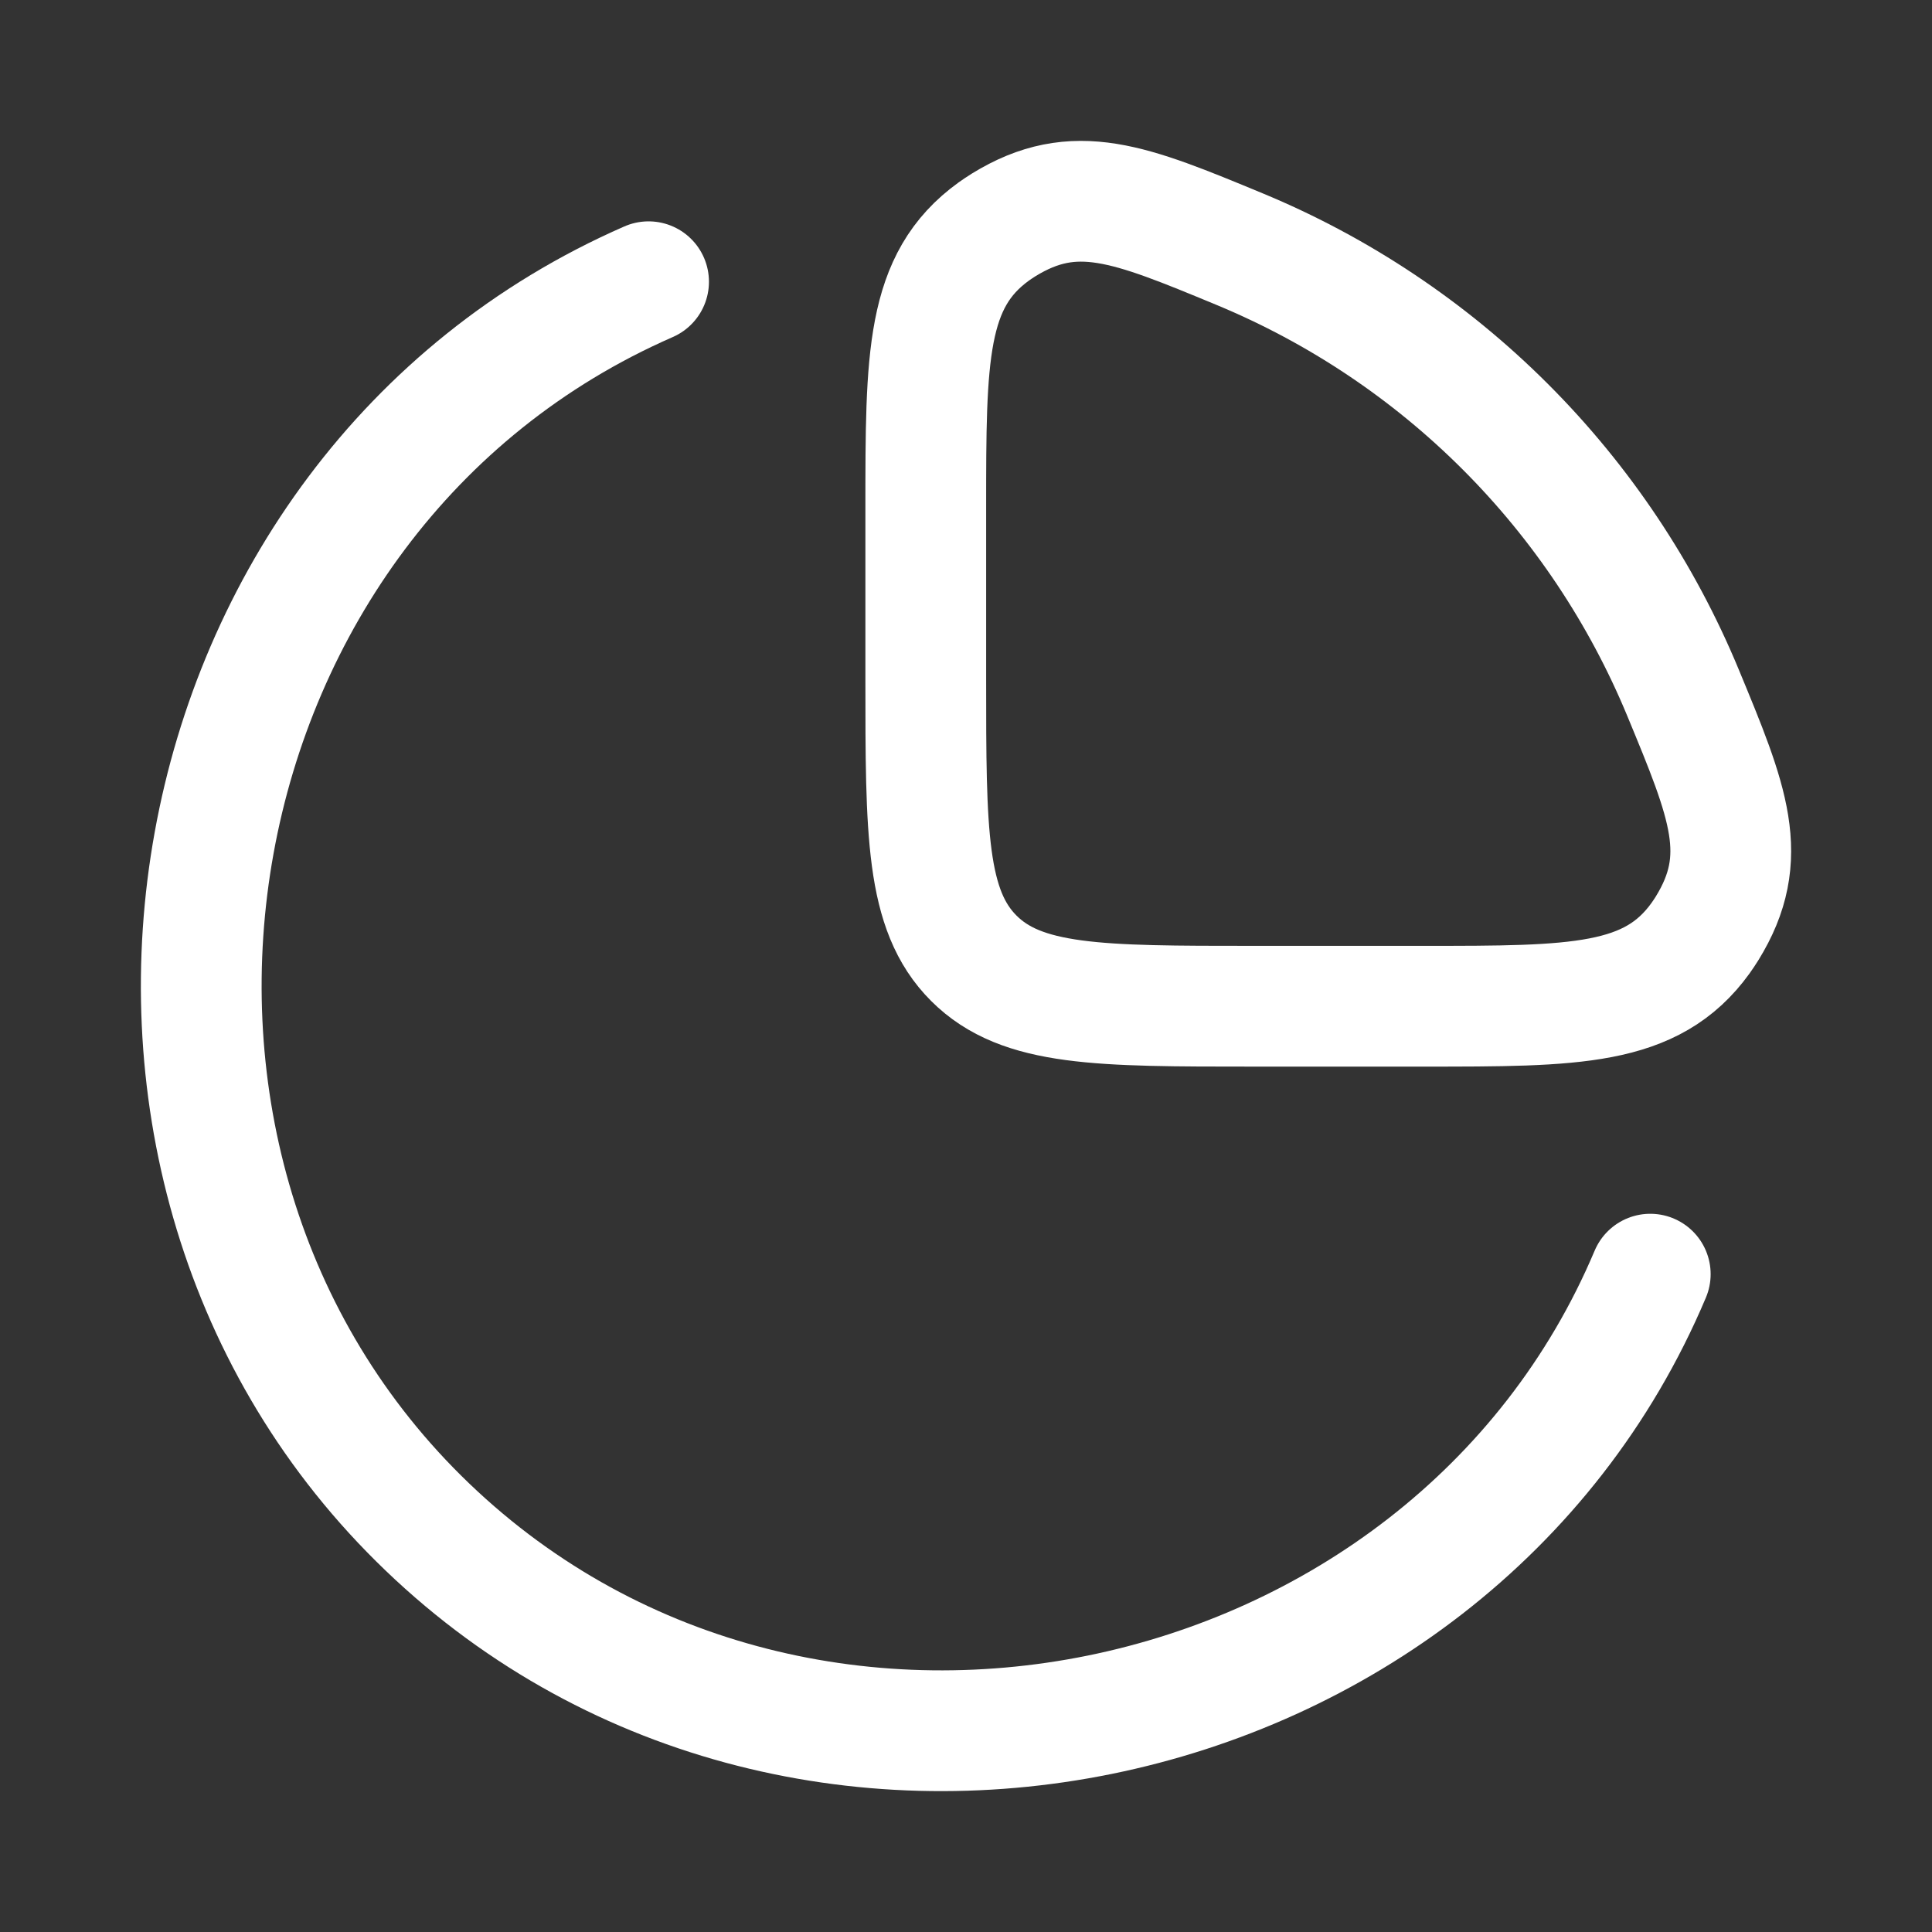
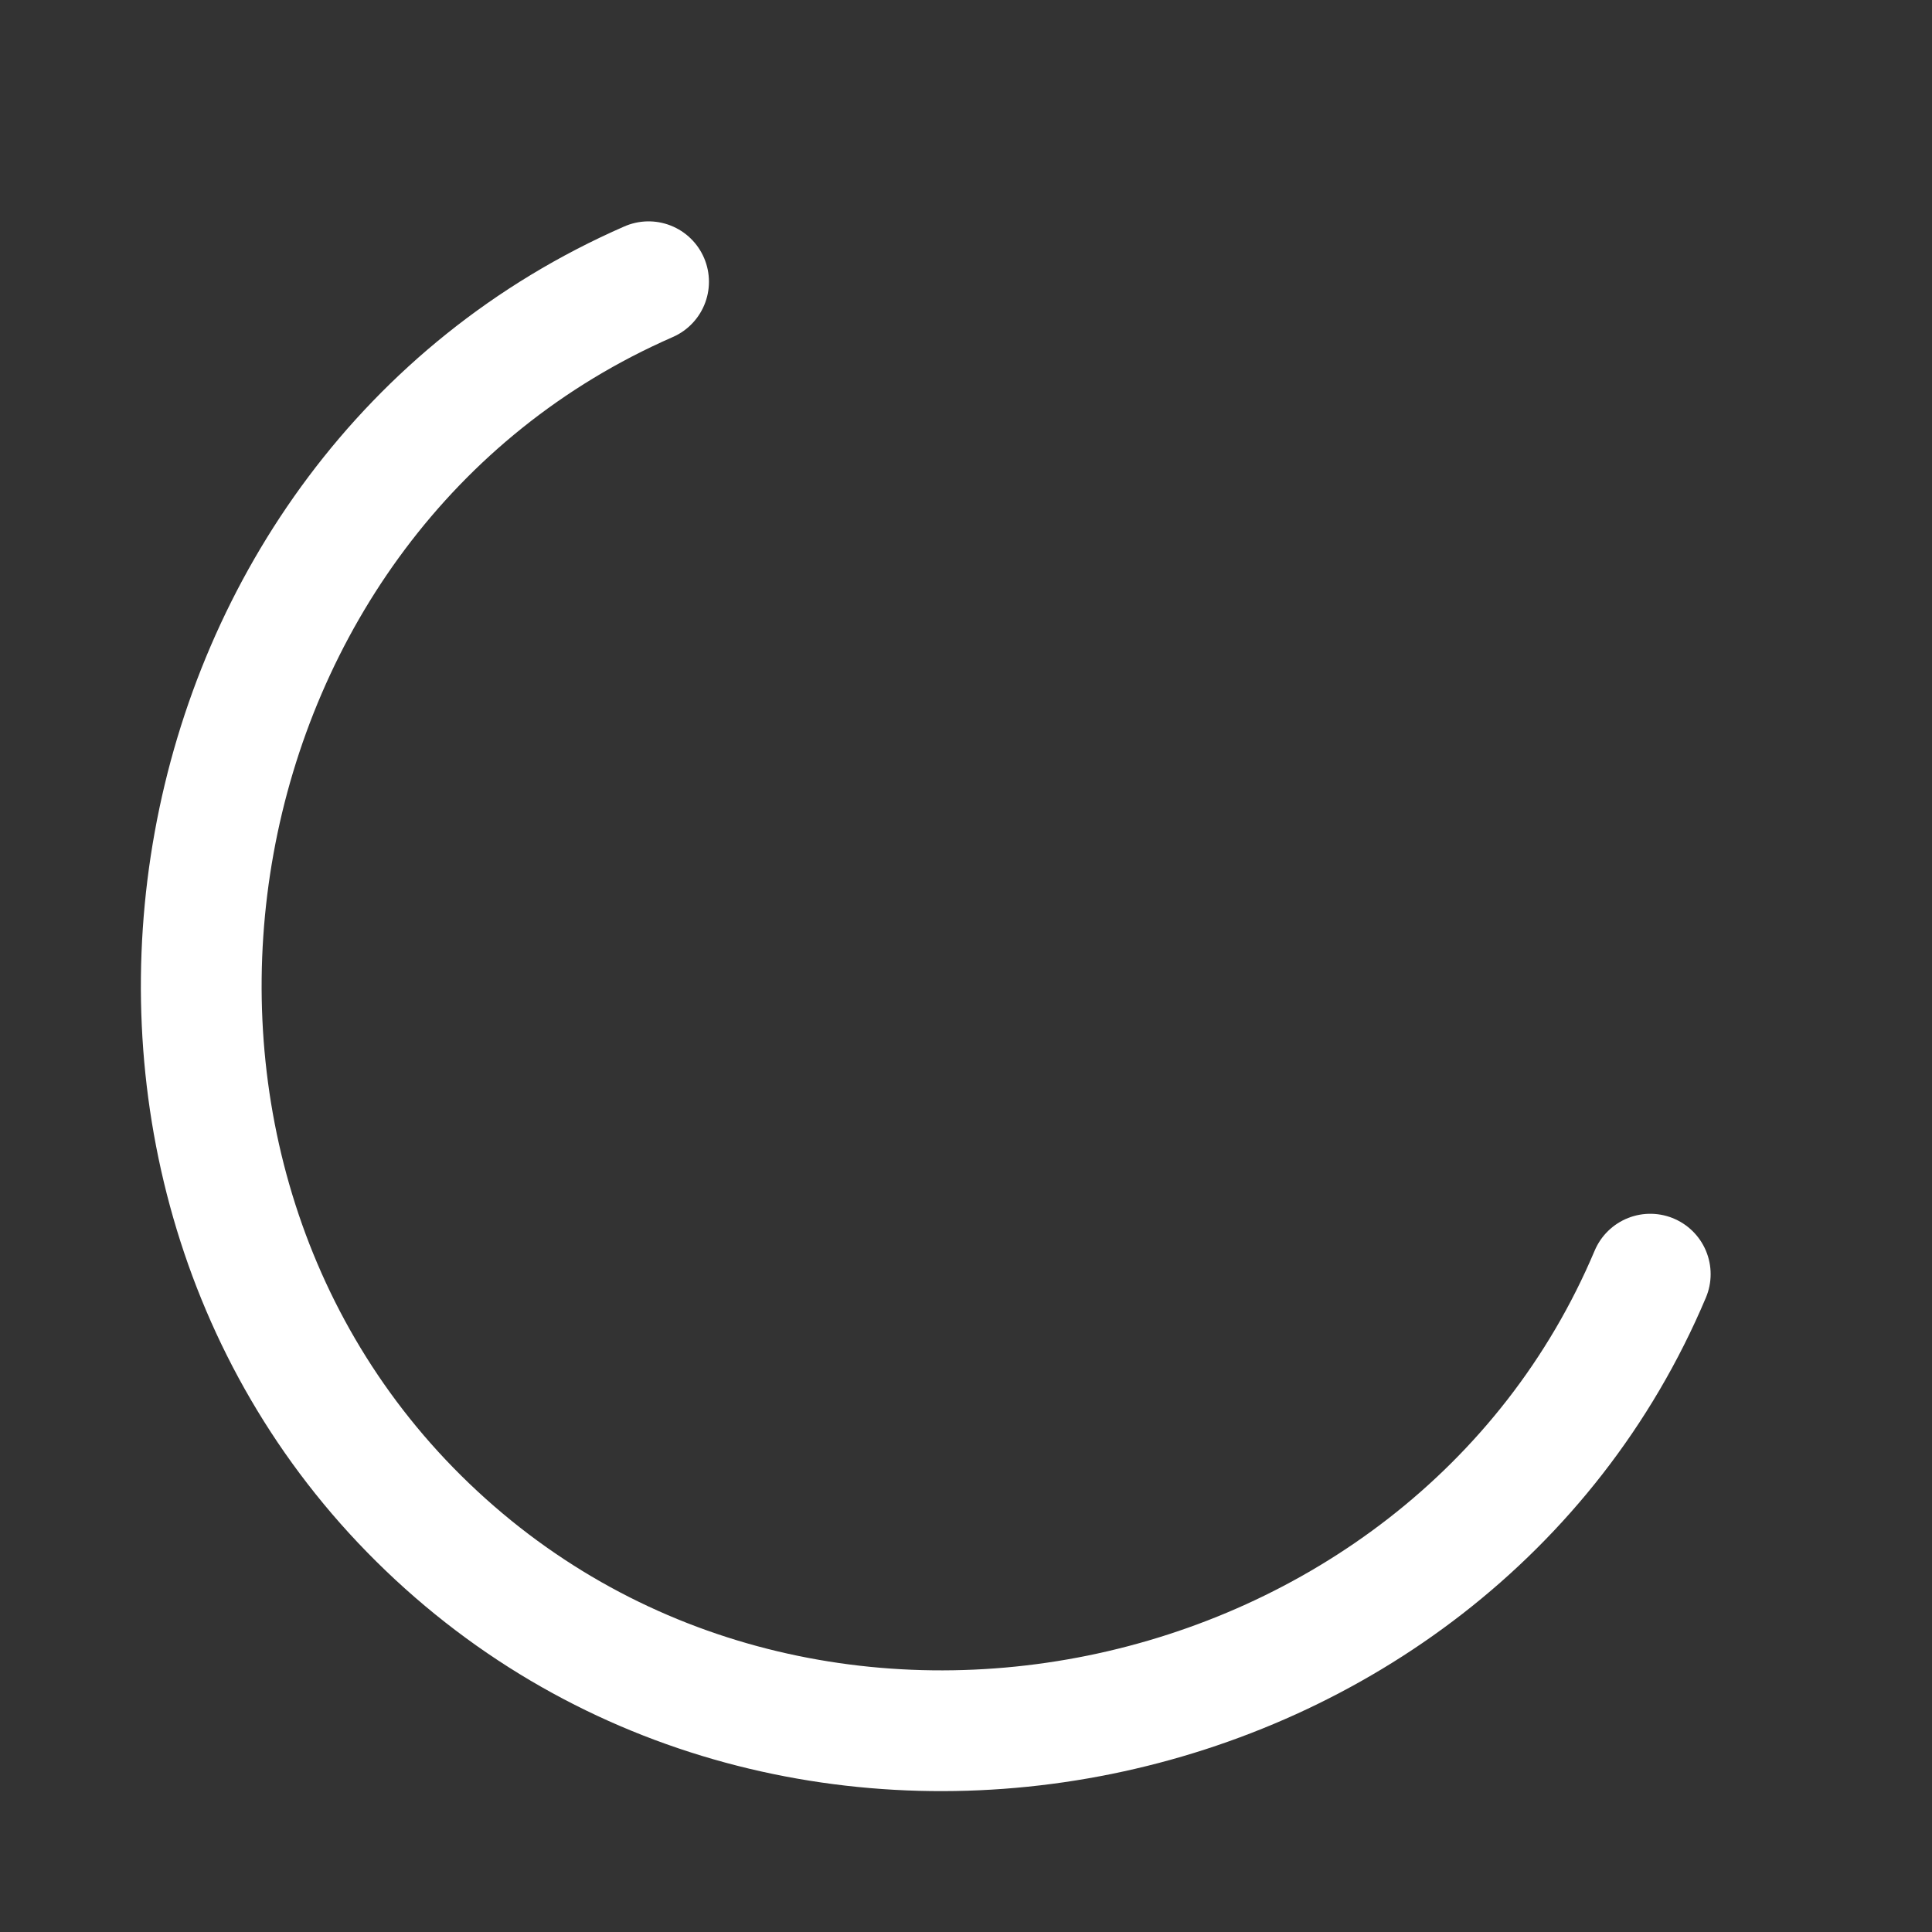
<svg xmlns="http://www.w3.org/2000/svg" width="40" height="40" viewBox="0 0 40 40" fill="none">
  <rect x="0" y="0" width="40" height="40" fill="#333333" stroke="none" />
  <path d="M34.167 26.38C29.997 36.26 16.44 39.139 8.669 31.44C1.049 23.891 3.408 10.215 13.428 5.833" stroke="white" stroke-width="2.5" stroke-linecap="round" />
-   <path d="M29.472 20.833C32.618 20.833 34.191 20.833 35.207 19.425C35.245 19.372 35.308 19.278 35.342 19.223C36.255 17.745 35.784 16.61 34.844 14.34C33.991 12.281 32.741 10.41 31.166 8.835C29.59 7.259 27.719 6.009 25.66 5.156C23.39 4.216 22.255 3.746 20.777 4.658C20.722 4.692 20.628 4.755 20.575 4.793C19.167 5.809 19.167 7.382 19.167 10.528V14.046C19.167 17.246 19.167 18.845 20.161 19.839C21.155 20.833 22.755 20.833 25.954 20.833H29.472Z" stroke="white" stroke-width="2.5" />
</svg>